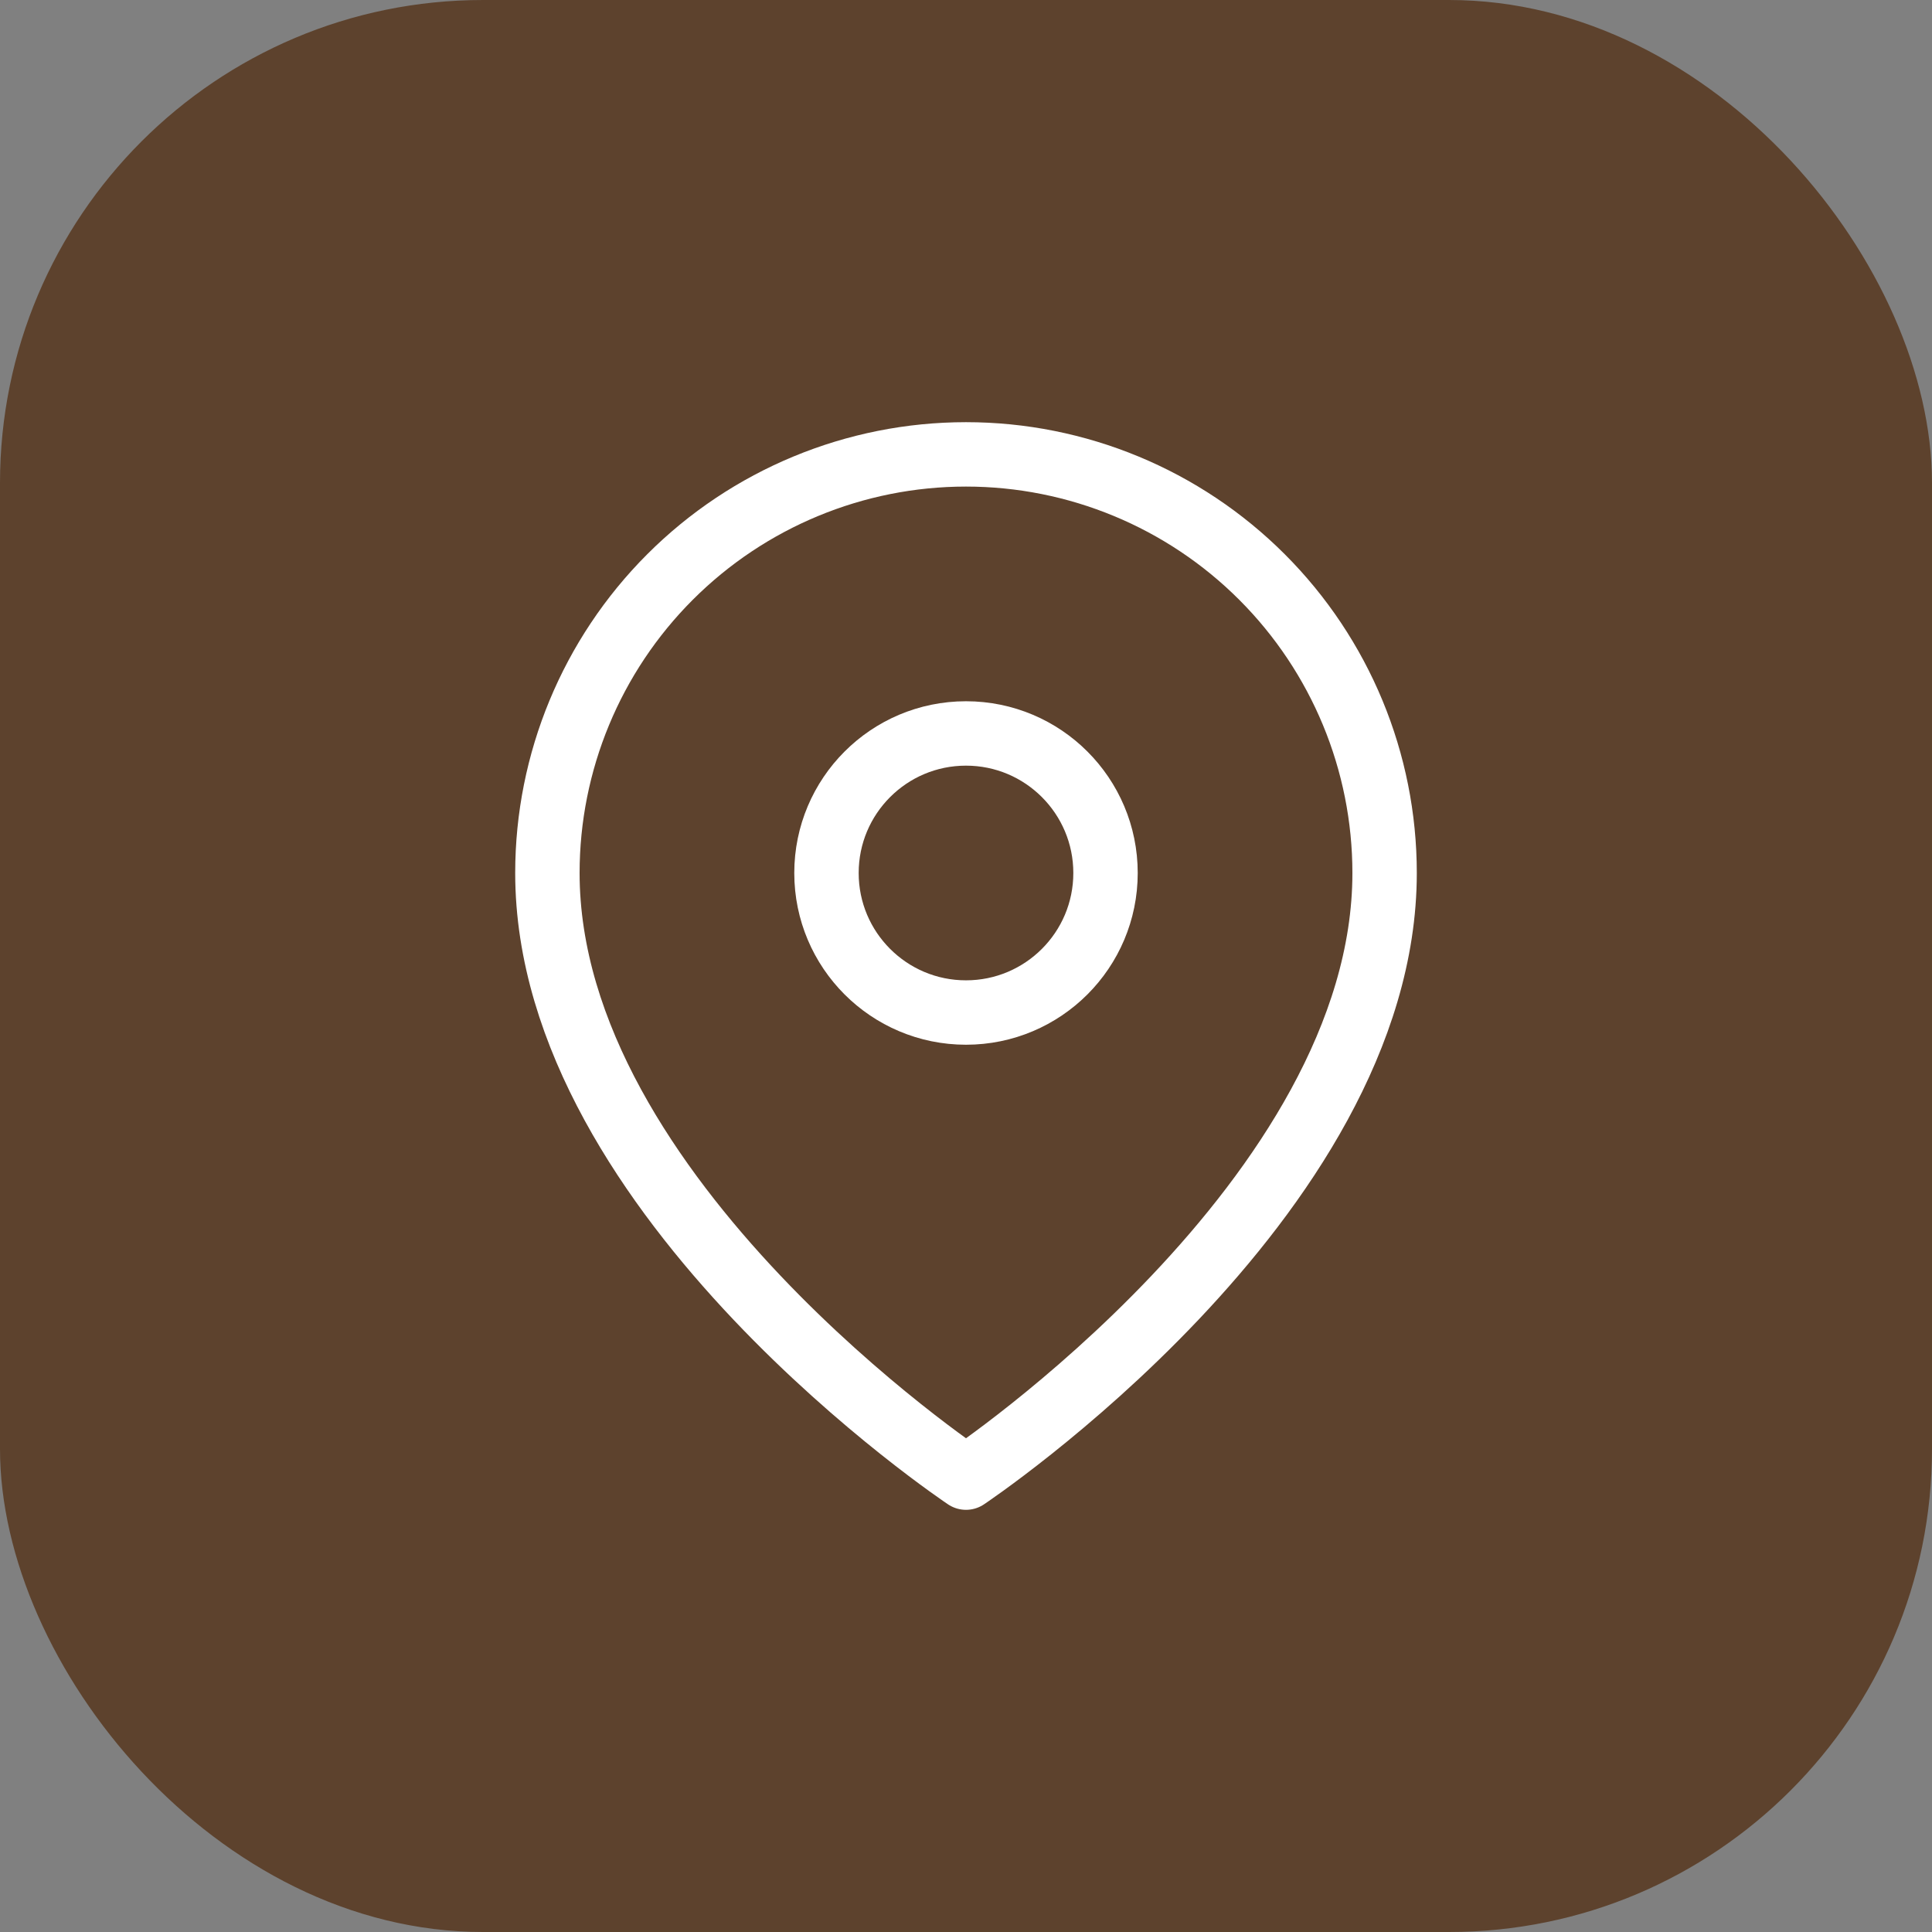
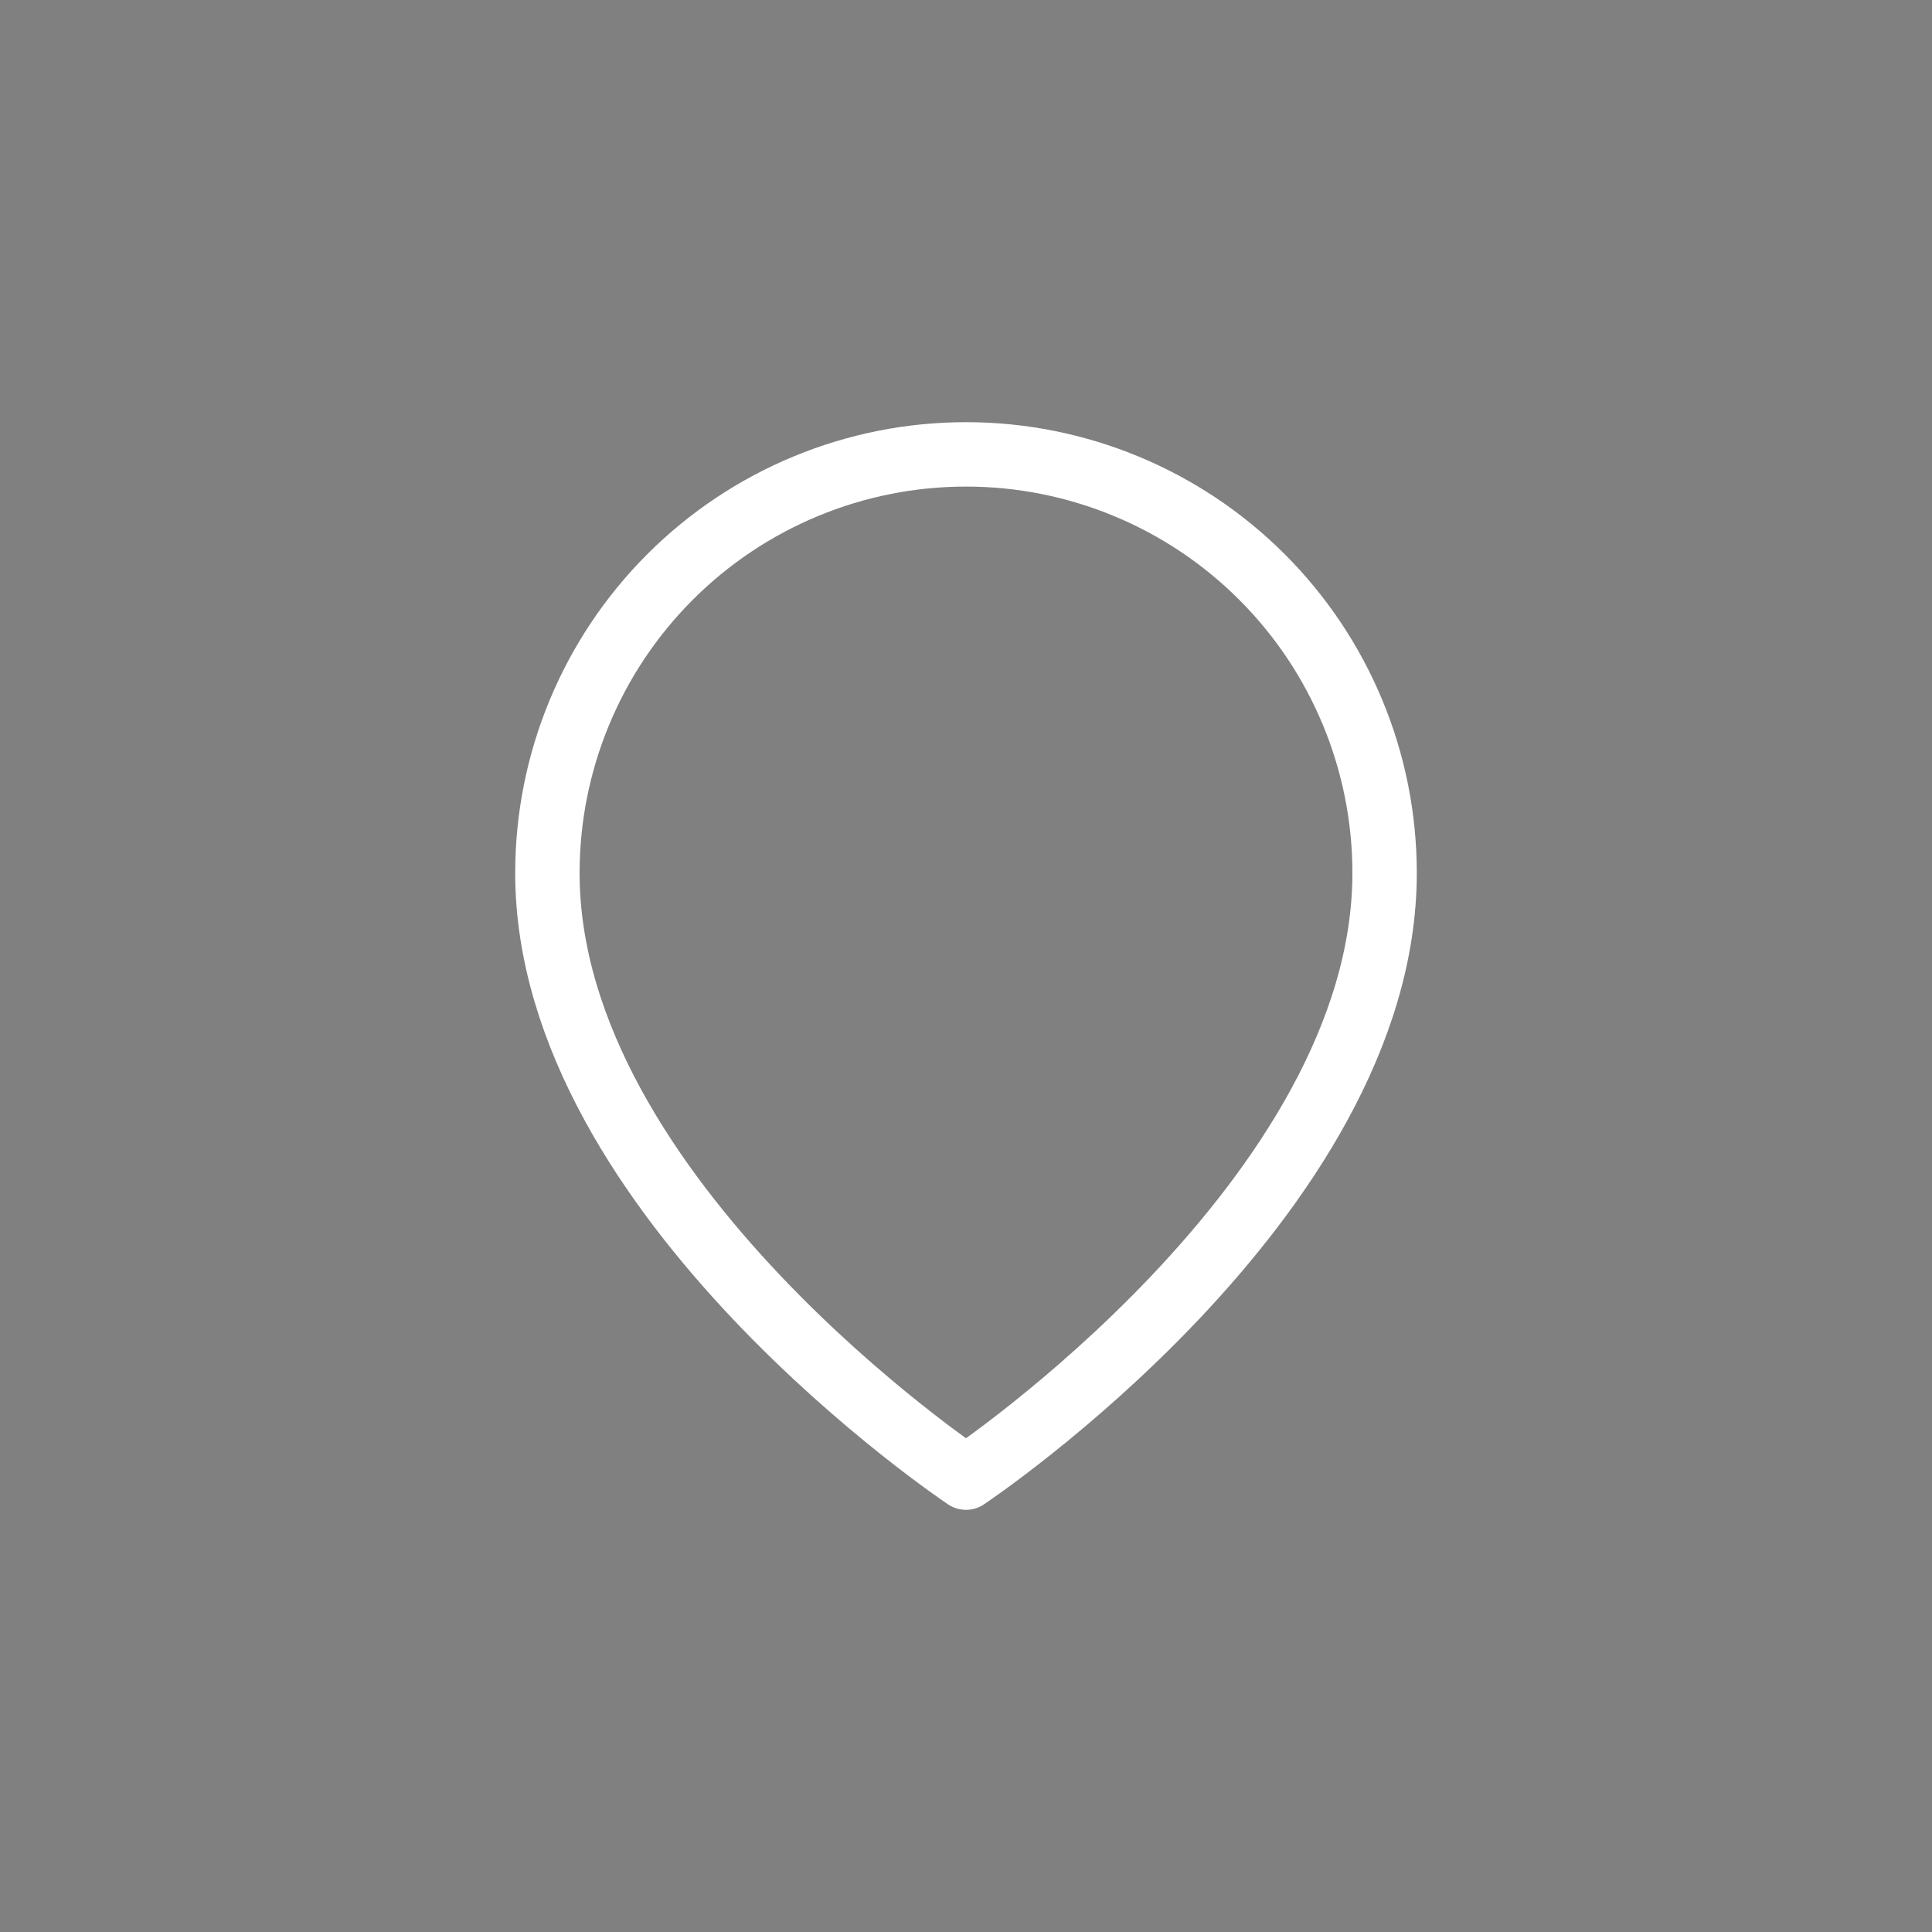
<svg xmlns="http://www.w3.org/2000/svg" width="60" height="60" viewBox="0 0 60 60" fill="none">
  <rect x="0" y="0" width="60" height="60" fill="#808080" stroke="none" />
-   <rect width="60" height="60" rx="15" fill="#5D422D" />
  <path d="M43 27.111C43 37.222 30 45.889 30 45.889C30 45.889 17 37.222 17 27.111C17 23.663 18.37 20.357 20.808 17.919C23.246 15.481 26.552 14.111 30 14.111C33.448 14.111 36.754 15.481 39.192 17.919C41.63 20.357 43 23.663 43 27.111Z" stroke="white" stroke-width="2" stroke-linecap="round" stroke-linejoin="round" />
-   <path d="M30 31.445C32.393 31.445 34.333 29.505 34.333 27.112C34.333 24.718 32.393 22.778 30 22.778C27.607 22.778 25.667 24.718 25.667 27.112C25.667 29.505 27.607 31.445 30 31.445Z" stroke="white" stroke-width="2" stroke-linecap="round" stroke-linejoin="round" />
</svg>